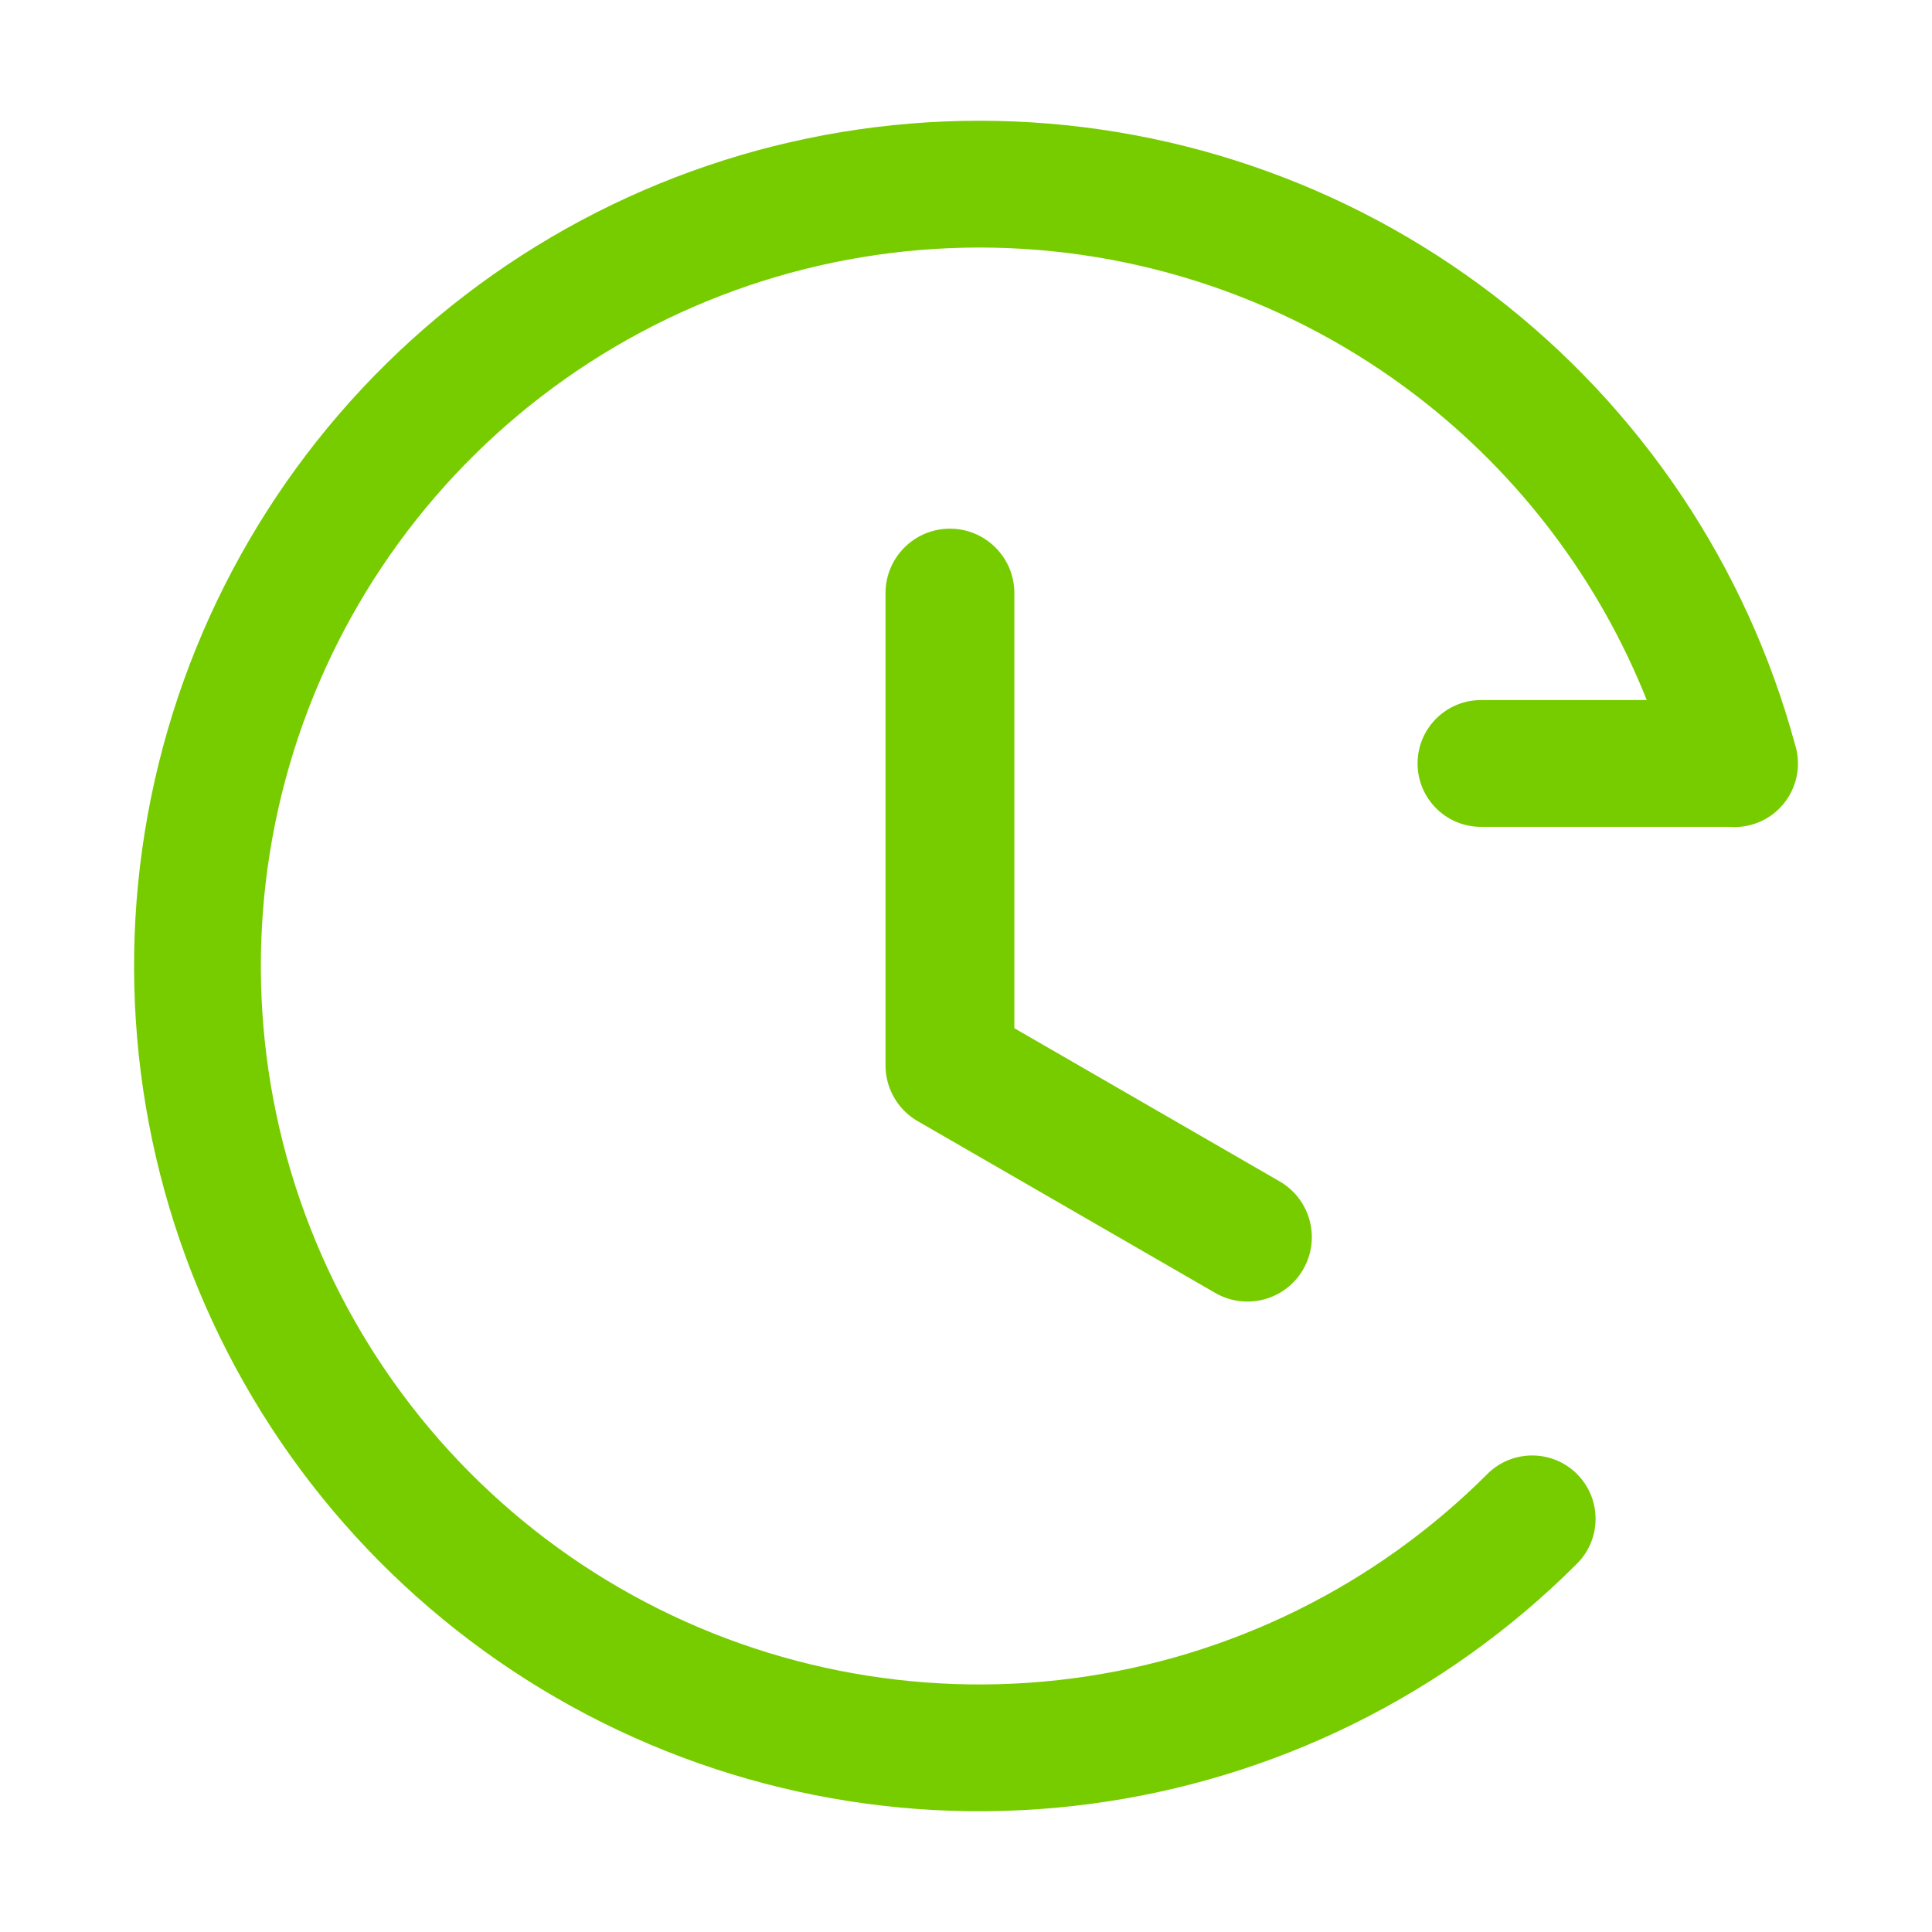
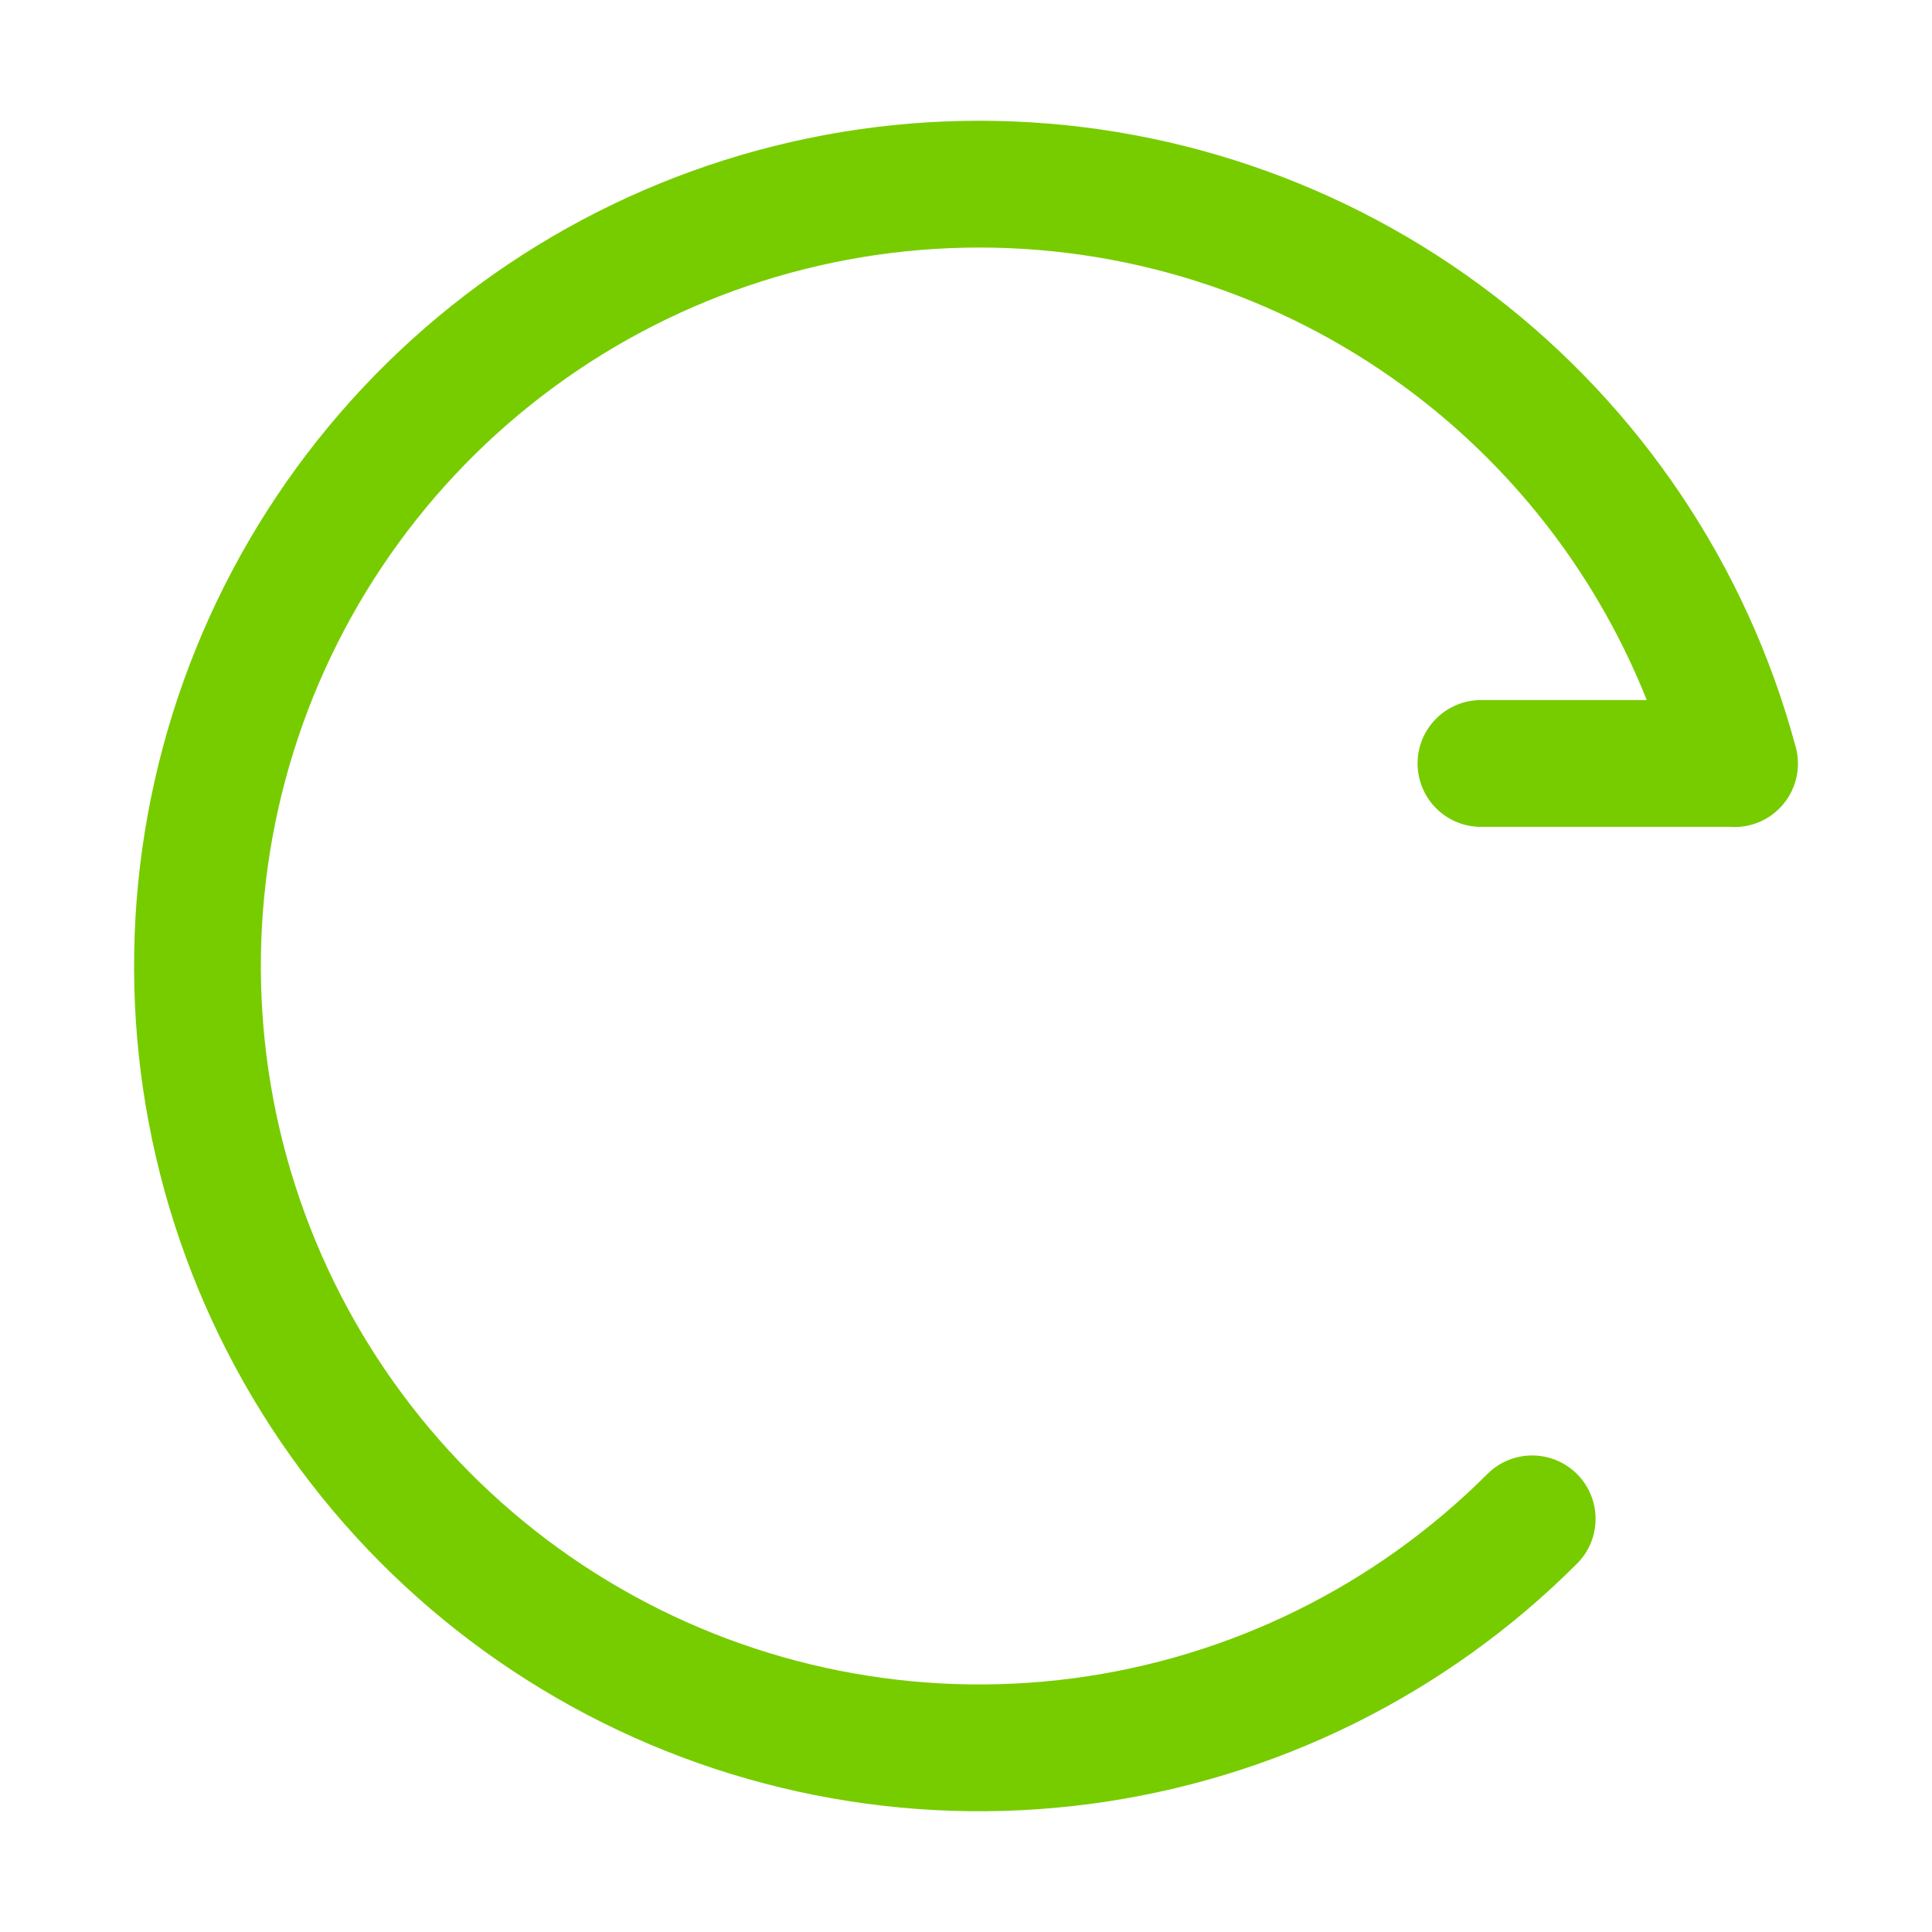
<svg xmlns="http://www.w3.org/2000/svg" width="64" height="64" viewBox="0 0 64 64" fill="none">
  <path d="M18.441 56.249C23.779 59.331 29.985 60.565 36.096 59.76C42.207 58.956 47.882 56.158 52.24 51.799C53.061 50.979 53.061 49.649 52.24 48.829C51.42 48.009 50.091 48.009 49.27 48.829C45.566 52.534 40.742 54.912 35.548 55.596C30.353 56.28 25.079 55.231 20.541 52.611C16.004 49.992 12.458 45.948 10.453 41.108C8.448 36.267 8.096 30.901 9.452 25.84C10.808 20.779 13.796 16.308 17.953 13.118C22.109 9.929 27.202 8.2 32.441 8.2C37.681 8.2 42.773 9.929 46.93 13.118C50.345 15.738 52.971 19.224 54.551 23.191H49.059C47.899 23.191 46.959 24.131 46.959 25.291C46.959 26.45 47.899 27.391 49.059 27.391H57.294C57.526 27.409 57.765 27.389 58.002 27.325C58.984 27.062 59.616 26.146 59.556 25.169C59.545 24.99 59.513 24.817 59.46 24.653C57.852 18.74 54.349 13.517 49.487 9.786C44.597 6.034 38.605 4 32.441 4C26.278 4 20.286 6.034 15.396 9.786C10.506 13.538 6.991 18.799 5.396 24.753C3.8 30.707 4.214 37.021 6.573 42.715C8.932 48.41 13.104 53.167 18.441 56.249Z" fill="#77CC00" />
-   <path d="M33.602 34.061V19.647C33.602 18.468 32.646 17.513 31.468 17.513C30.29 17.513 29.334 18.468 29.334 19.647V35.252C29.333 35.337 29.336 35.422 29.345 35.506C29.375 35.815 29.472 36.104 29.62 36.359C29.767 36.616 29.97 36.844 30.222 37.025C30.291 37.075 30.362 37.12 30.437 37.161L40.256 42.83C41.276 43.419 42.581 43.07 43.17 42.049C43.759 41.029 43.41 39.724 42.389 39.135L33.602 34.061Z" fill="#77CC00" />
</svg>